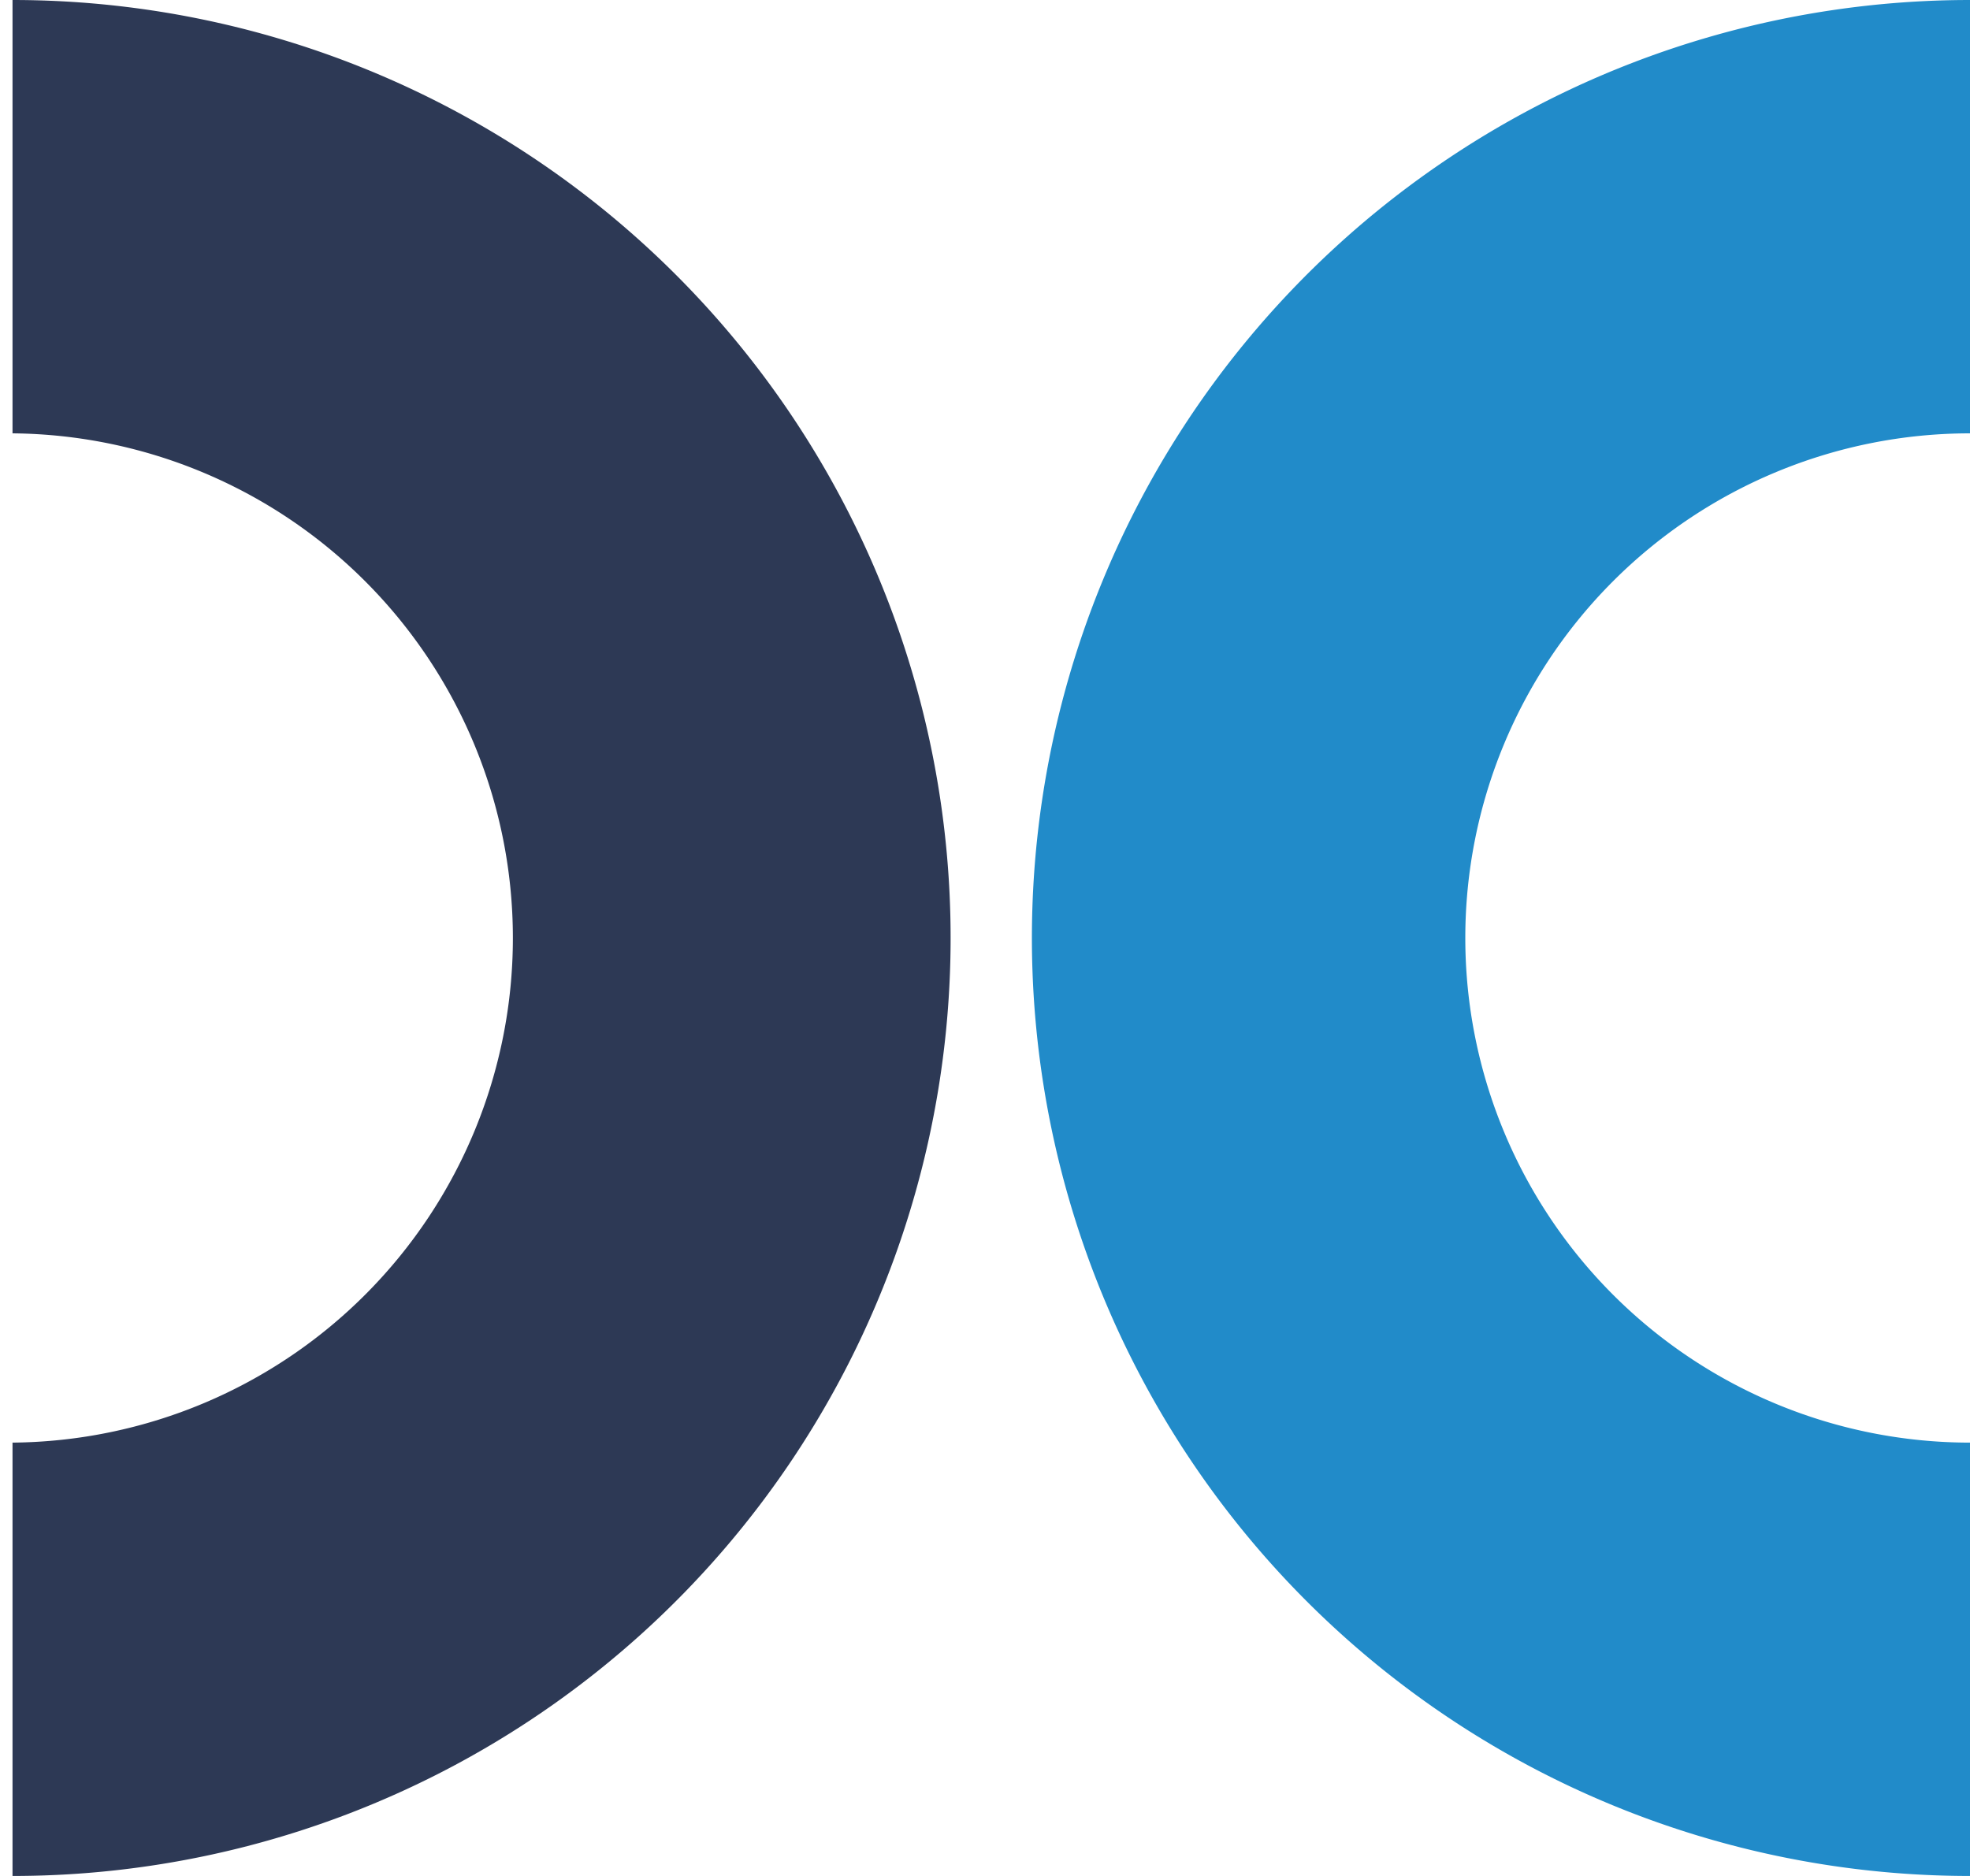
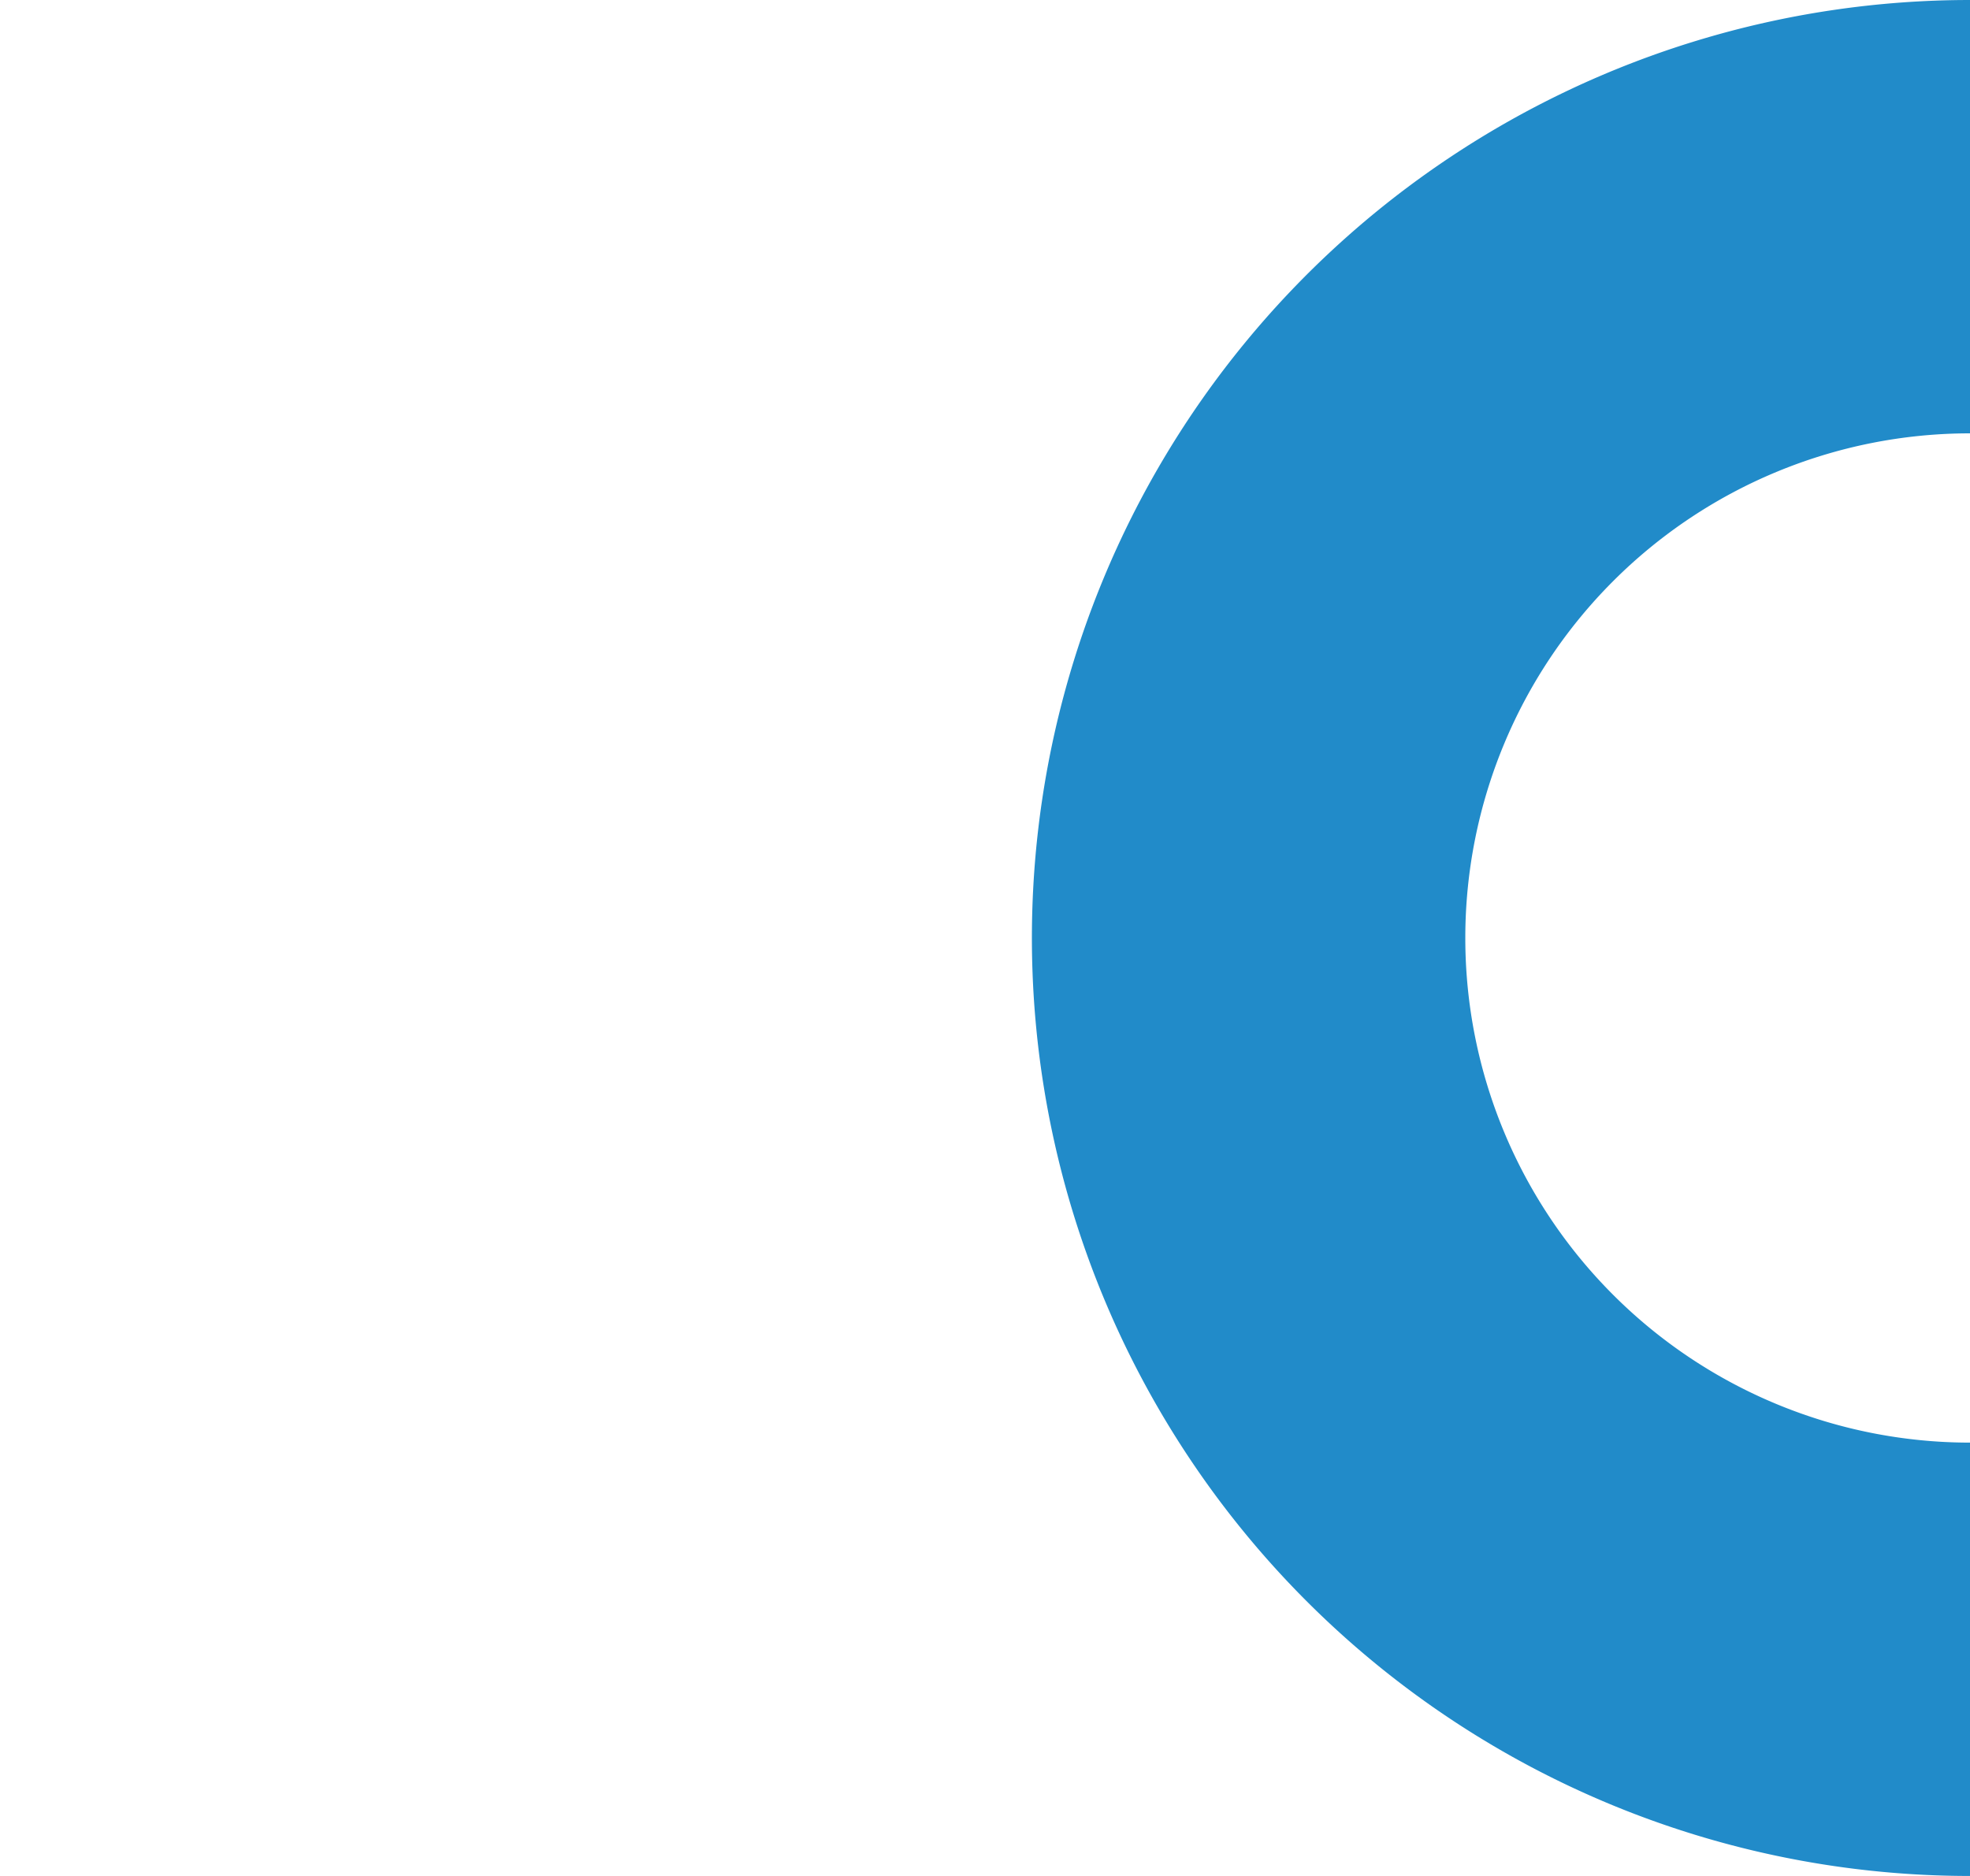
<svg xmlns="http://www.w3.org/2000/svg" width="105" height="100" fill="none">
-   <path d="M46.861 30.866A50 50 0 0 1 .667 100V76.9a26.901 26.901 0 0 0 0-53.8V0a50 50 0 0 1 46.194 30.866Z" fill="#2D3955" />
  <path d="M58.806 30.866A50 50 0 0 0 105 100V76.9a26.9 26.9 0 1 1 0-53.8V0a50 50 0 0 0-46.194 30.866Z" fill="#218BC9" />
</svg>